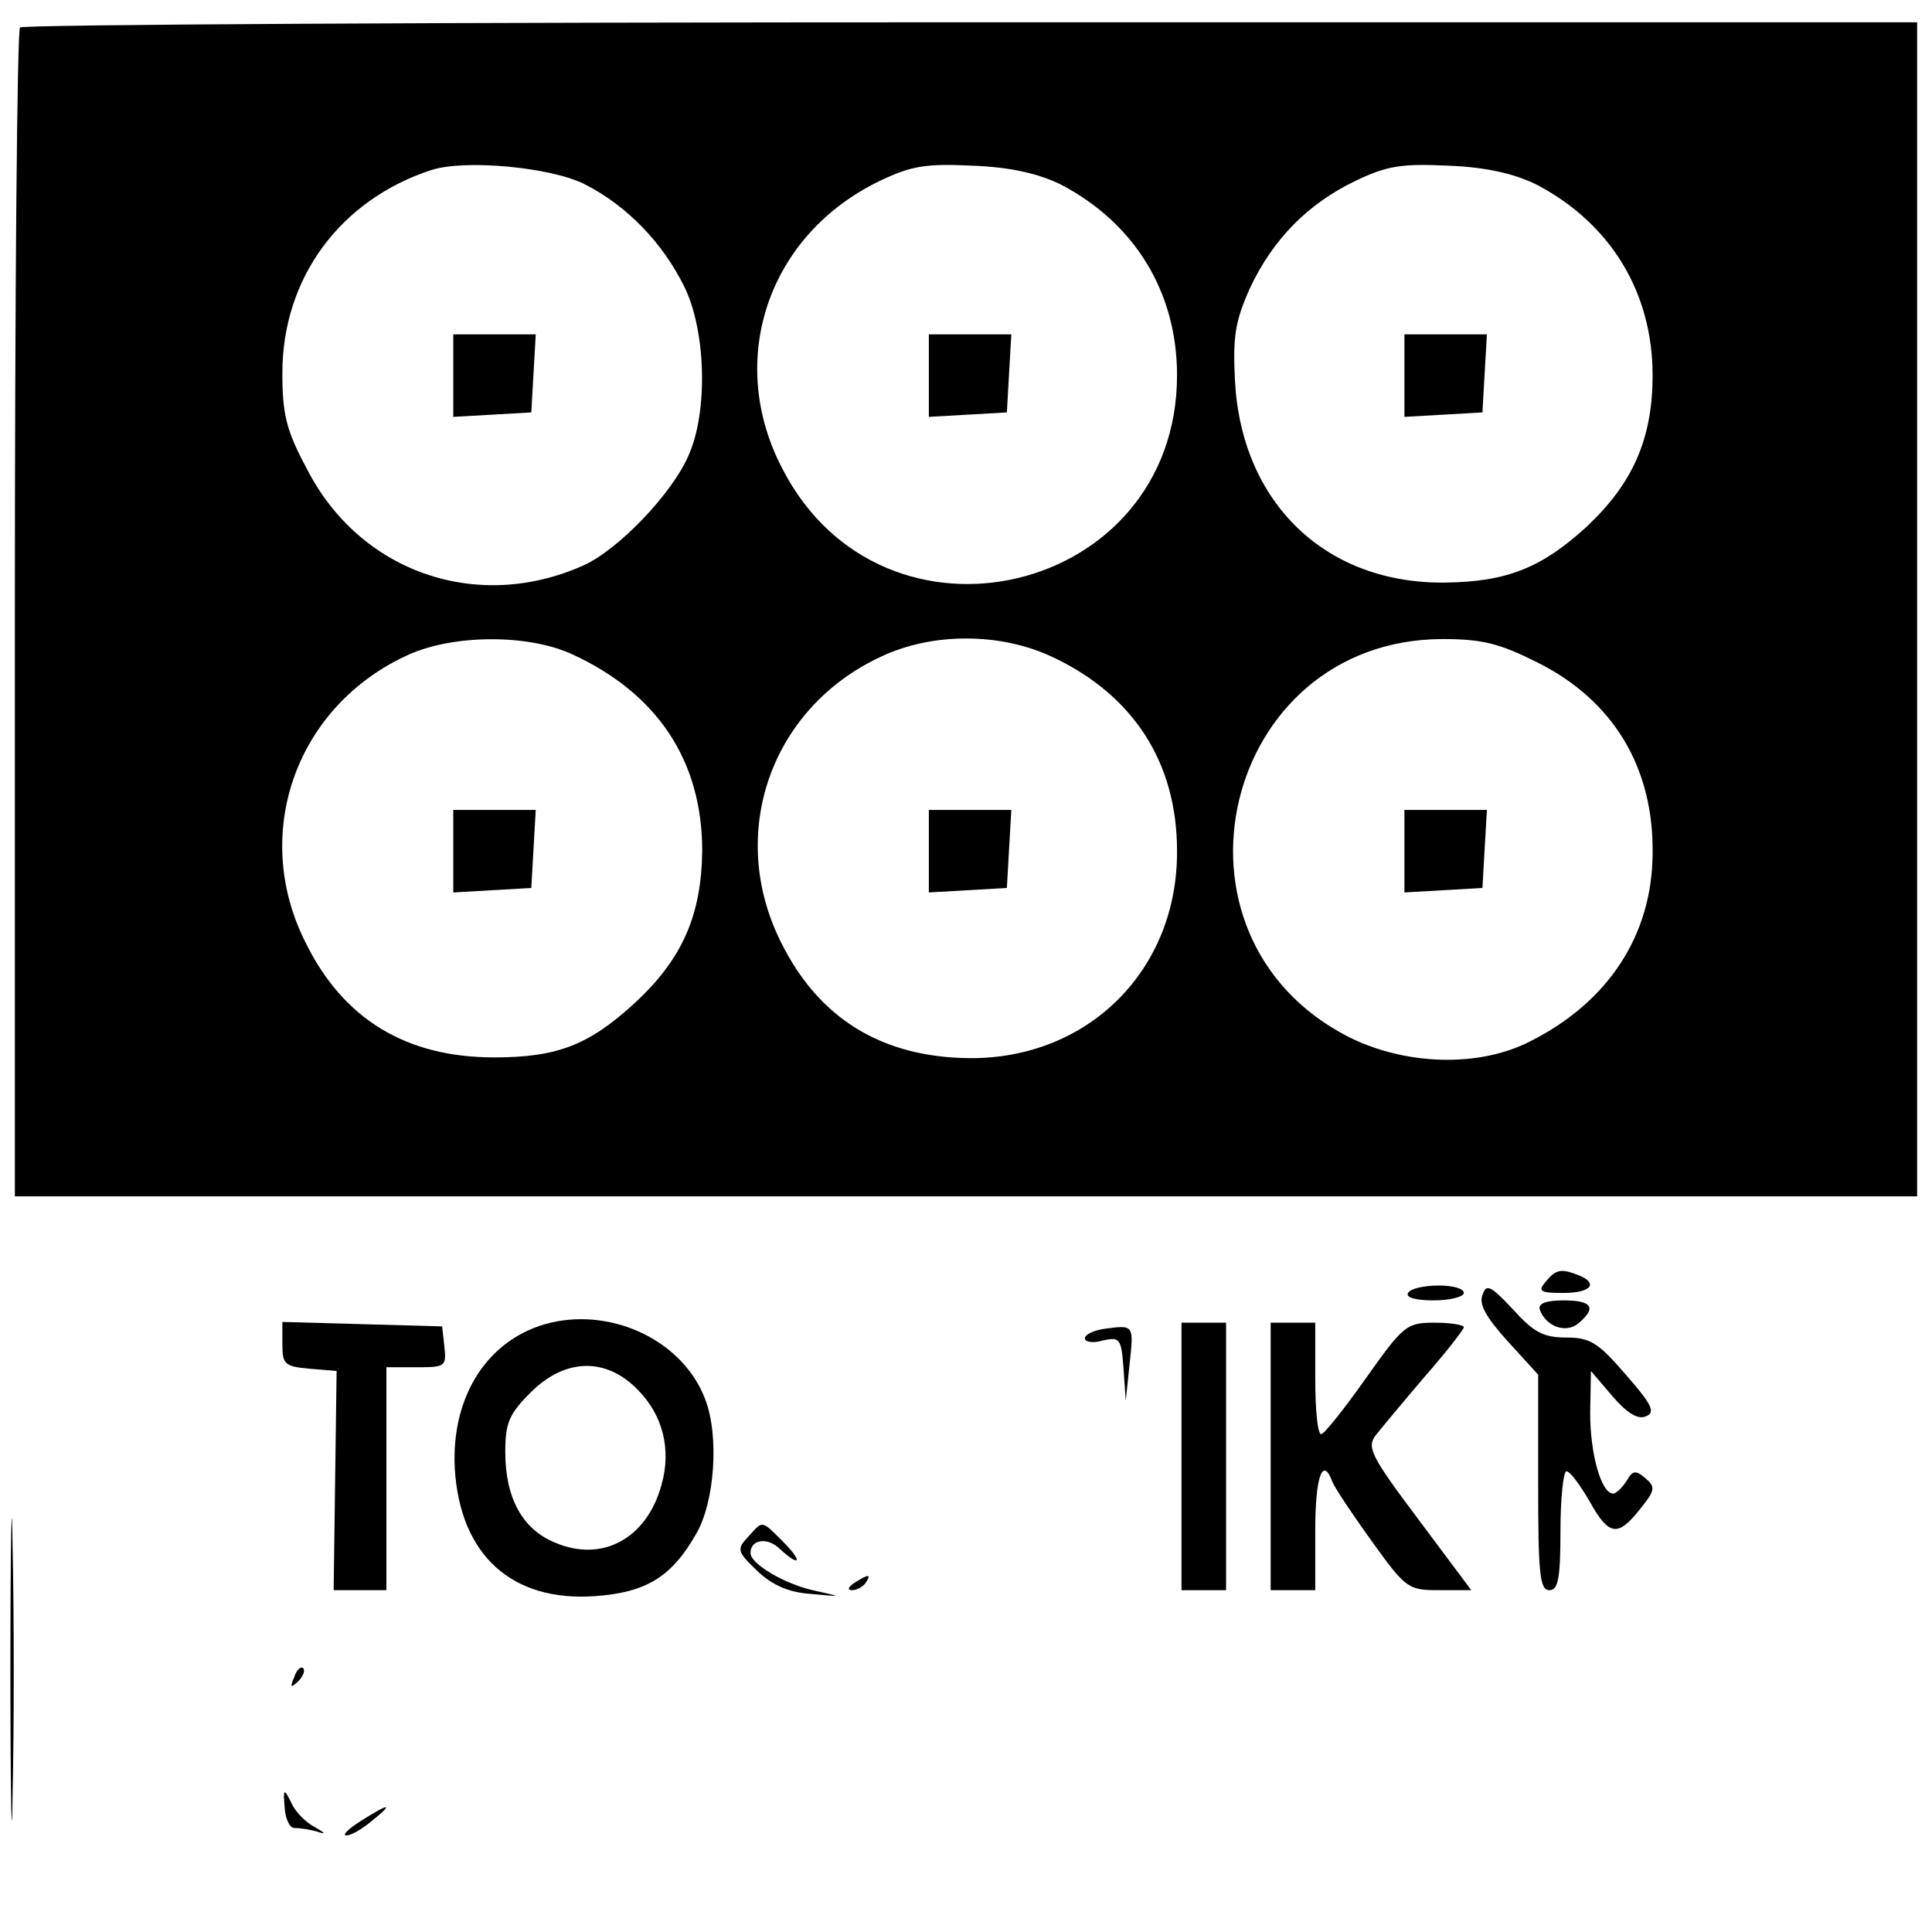
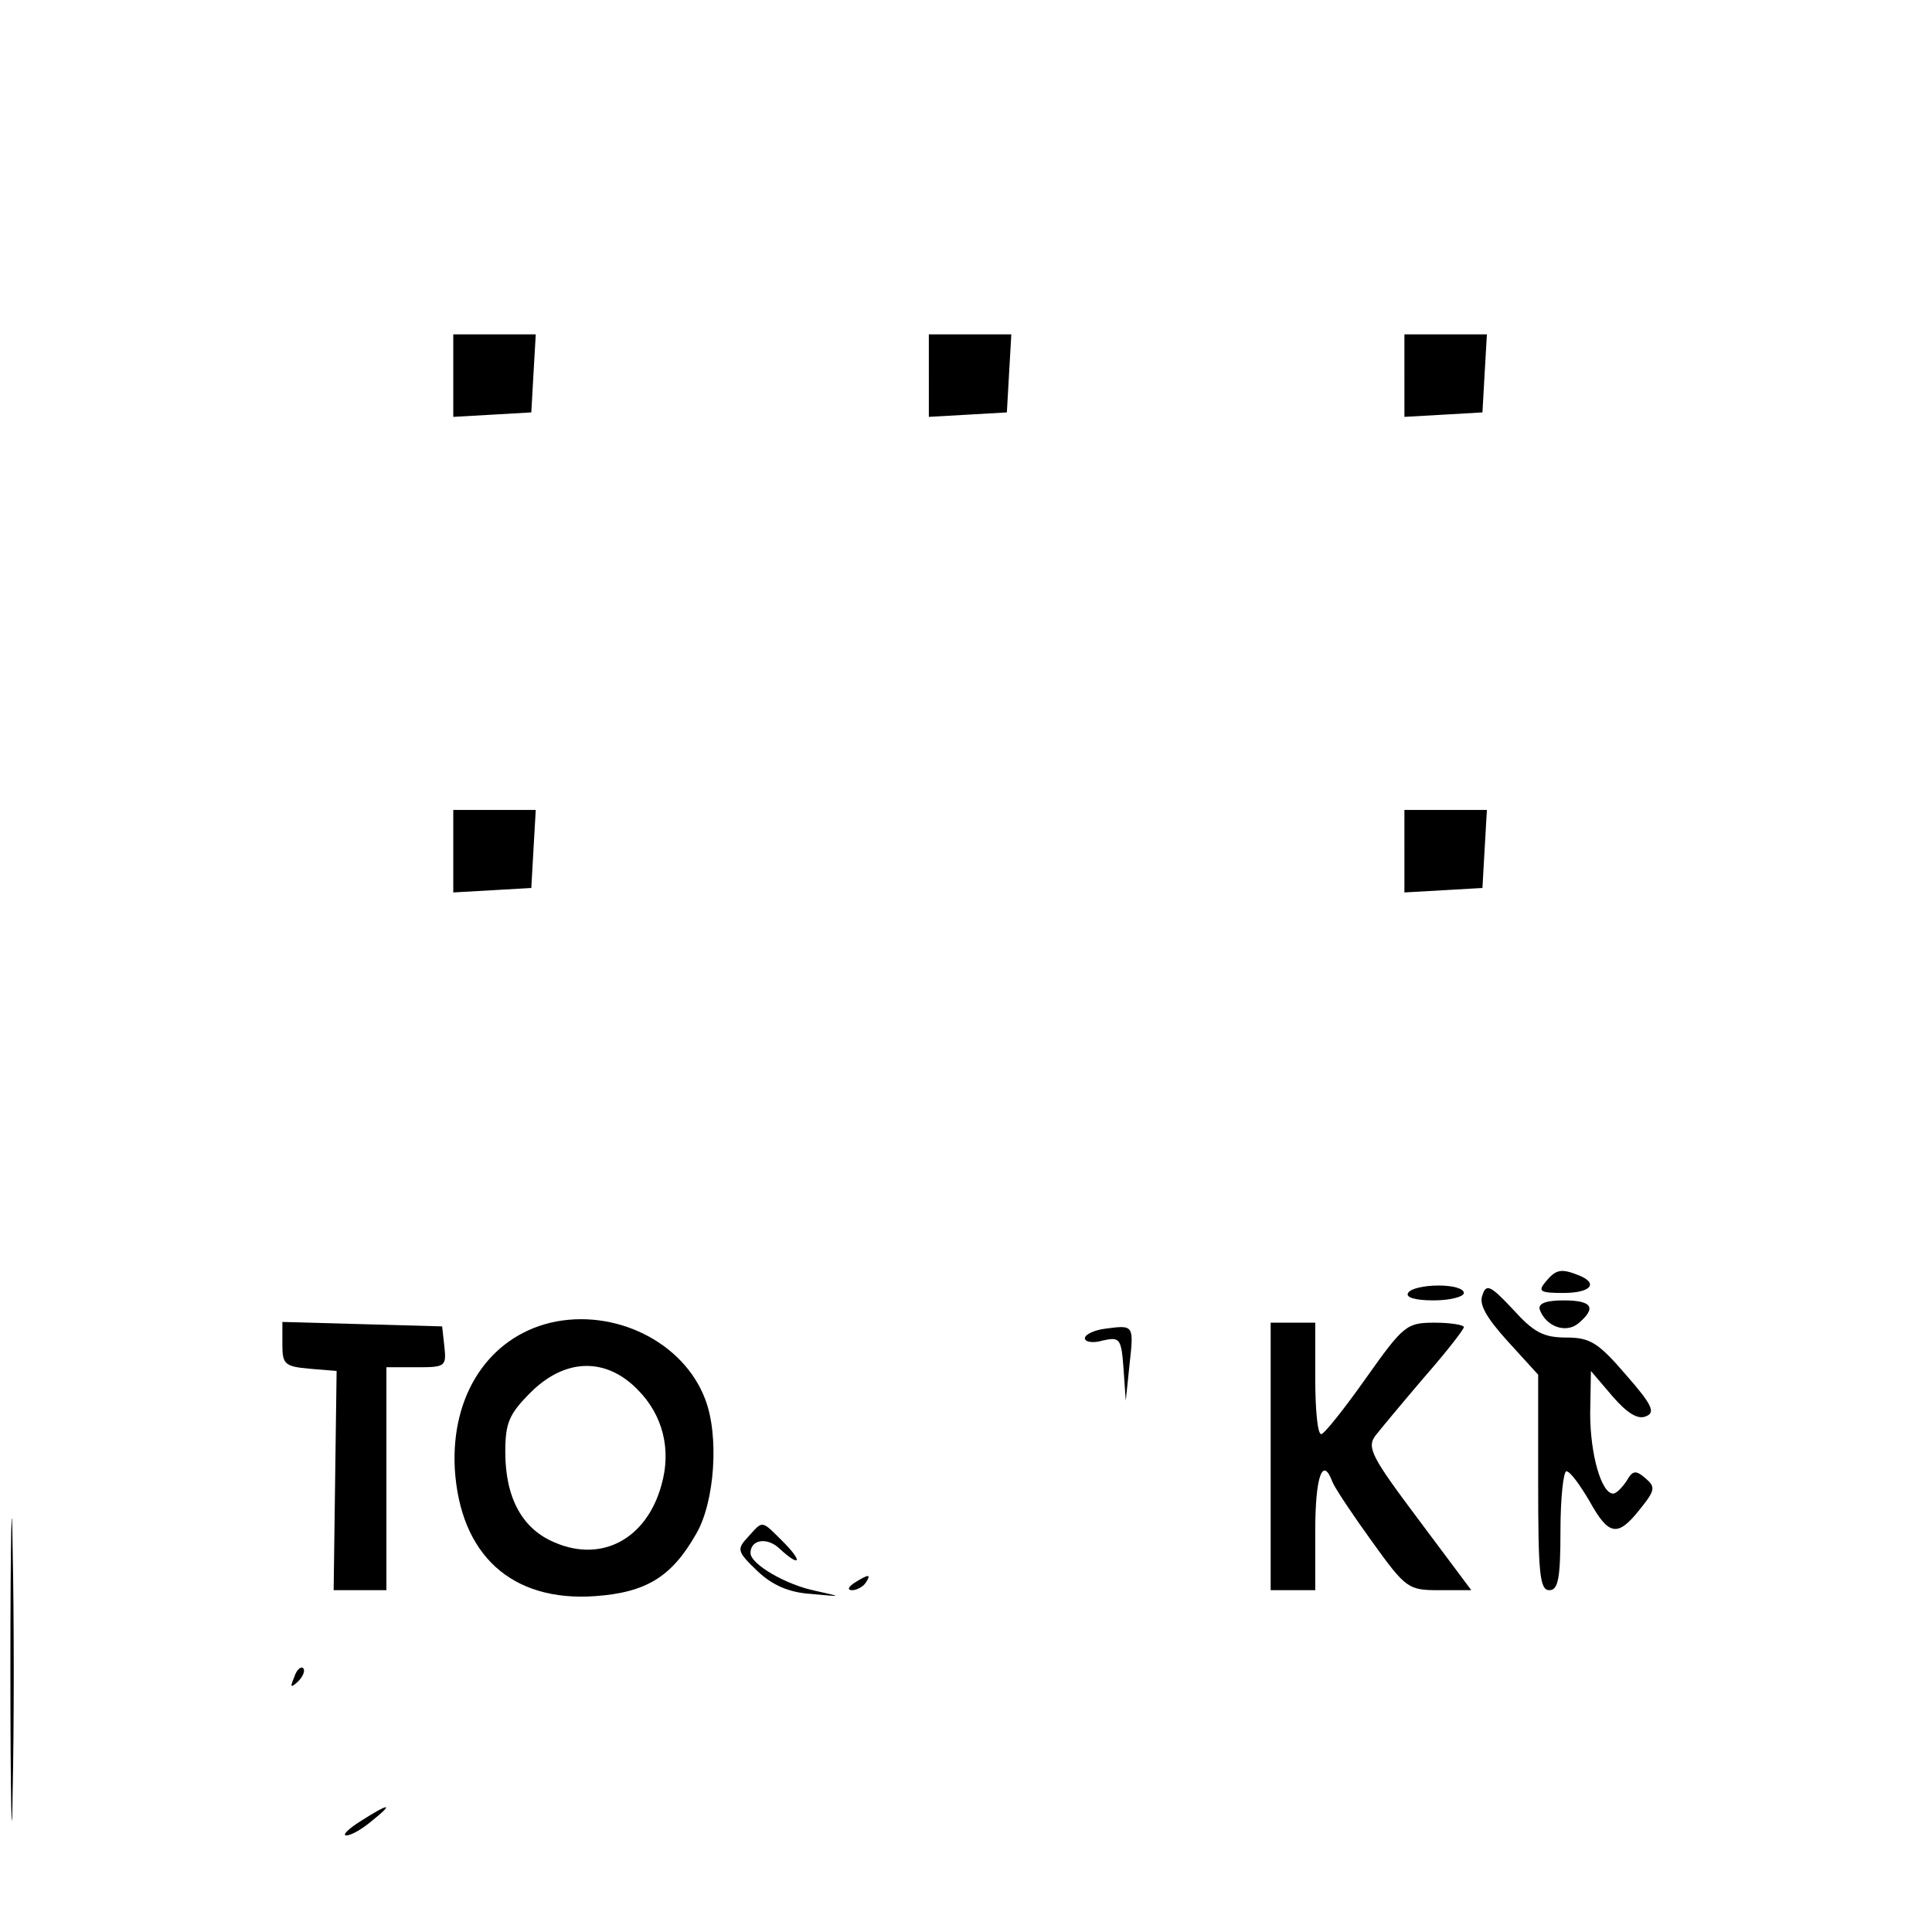
<svg xmlns="http://www.w3.org/2000/svg" version="1.0" width="260pt" height="260pt" viewBox="0 0 260 260" preserveAspectRatio="xMidYMid meet">
  <g transform="translate(0,260) scale(0.1,-0.1)" fill="#000000" stroke="none">
-     <path d="M27 2563 c-4 -3 -7 -359 -7 -790 l0 -783 1280 0 1280 0 0 790 0 790 -1273 0 c-701 0 -1277 -3 -1280 -7z m760 -211 c57 -29 105 -79 134 -138 29 -59 32 -167 6 -226 -22 -52 -95 -128 -142 -149 -143 -64 -301 -9 -372 130 -28 52 -33 74 -33 129 0 128 78 233 200 273 45 15 162 4 207 -19z m640 0 c100 -52 157 -145 157 -257 0 -296 -395 -390 -531 -126 -77 147 -19 316 132 388 42 20 61 23 125 20 51 -2 88 -11 117 -25z m640 0 c100 -52 157 -145 157 -257 0 -86 -27 -146 -89 -204 -60 -55 -107 -74 -190 -75 -161 -2 -274 107 -283 271 -3 60 0 80 20 125 31 66 78 114 143 145 42 20 61 23 125 20 51 -2 88 -11 117 -25z m-1298 -632 c116 -53 176 -144 176 -265 -1 -87 -27 -146 -91 -205 -62 -57 -105 -73 -189 -73 -118 0 -203 51 -254 155 -74 147 -12 319 139 387 60 27 159 28 219 1z m647 -4 c109 -51 168 -142 168 -261 1 -160 -119 -280 -279 -279 -118 1 -203 53 -254 156 -73 146 -14 315 134 384 69 33 161 33 231 0z m652 -7 c103 -51 158 -142 156 -259 -1 -108 -59 -198 -164 -251 -69 -36 -169 -33 -246 6 -264 136 -169 534 127 535 54 0 77 -6 127 -31z" />
    <path d="M610 2094 l0 -55 53 3 52 3 3 53 3 52 -55 0 -56 0 0 -56z" />
    <path d="M1250 2094 l0 -55 53 3 52 3 3 53 3 52 -55 0 -56 0 0 -56z" />
    <path d="M1890 2094 l0 -55 53 3 52 3 3 53 3 52 -55 0 -56 0 0 -56z" />
    <path d="M610 1454 l0 -55 53 3 52 3 3 53 3 52 -55 0 -56 0 0 -56z" />
-     <path d="M1250 1454 l0 -55 53 3 52 3 3 53 3 52 -55 0 -56 0 0 -56z" />
    <path d="M1890 1454 l0 -55 53 3 52 3 3 53 3 52 -55 0 -56 0 0 -56z" />
    <path d="M2080 875 c-11 -13 -7 -15 24 -15 37 0 48 13 20 24 -23 9 -30 8 -44 -9z" />
    <path d="M1895 860 c-4 -6 10 -10 34 -10 23 0 41 5 41 10 0 6 -15 10 -34 10 -19 0 -38 -4 -41 -10z" />
    <path d="M1995 857 c-5 -12 5 -30 34 -62 l41 -45 0 -145 c0 -122 2 -145 15 -145 12 0 15 16 15 80 0 44 4 80 8 80 5 0 18 -18 31 -40 26 -47 38 -49 68 -11 21 26 21 30 7 42 -13 11 -17 10 -25 -4 -6 -9 -14 -17 -18 -17 -16 0 -31 53 -31 108 l1 57 29 -34 c19 -22 34 -32 45 -27 13 5 9 15 -27 56 -37 43 -48 50 -80 50 -31 0 -44 7 -72 38 -30 32 -36 35 -41 19z" />
    <path d="M2072 838 c8 -23 35 -33 52 -19 25 21 19 31 -20 31 -23 0 -34 -4 -32 -12z" />
    <path d="M741 820 c-83 -20 -134 -97 -129 -196 7 -117 77 -180 189 -172 69 5 103 26 136 84 25 43 31 132 12 181 -29 77 -122 123 -208 103z m117 -90 c34 -34 46 -81 32 -129 -20 -72 -80 -104 -143 -77 -44 18 -67 60 -67 122 0 39 5 51 34 80 46 46 101 48 144 4z" />
    <path d="M380 791 c0 -27 3 -30 37 -33 l36 -3 -2 -147 -2 -148 35 0 36 0 0 150 0 150 41 0 c38 0 40 1 37 28 l-3 27 -107 3 -108 3 0 -30z" />
    <path d="M1488 812 c-16 -2 -28 -8 -28 -13 0 -5 11 -7 24 -3 23 5 25 3 28 -38 l3 -43 5 48 c6 54 6 54 -32 49z" />
-     <path d="M1590 640 l0 -180 30 0 30 0 0 180 0 180 -30 0 -30 0 0 -180z" />
    <path d="M1710 640 l0 -180 30 0 30 0 0 80 c0 73 10 101 23 66 3 -8 27 -44 53 -80 46 -64 49 -66 91 -66 l43 0 -71 95 c-63 84 -70 97 -58 113 7 9 37 45 66 79 29 33 53 64 53 67 0 3 -18 6 -39 6 -38 0 -42 -3 -93 -75 -29 -41 -56 -75 -60 -75 -5 0 -8 34 -8 75 l0 75 -30 0 -30 0 0 -180z" />
    <path d="M14 355 c0 -181 2 -257 3 -168 2 89 2 237 0 330 -1 92 -3 20 -3 -162z" />
    <path d="M1007 532 c-16 -17 -15 -20 12 -46 20 -19 42 -29 72 -31 43 -4 43 -4 7 4 -40 8 -88 36 -88 51 0 18 22 22 39 6 28 -26 32 -18 5 9 -30 30 -27 29 -47 7z" />
    <path d="M1150 470 c-9 -6 -10 -10 -3 -10 6 0 15 5 18 10 8 12 4 12 -15 0z" />
    <path d="M396 343 c-6 -14 -5 -15 5 -6 7 7 10 15 7 18 -3 3 -9 -2 -12 -12z" />
-     <path d="M383 168 c1 -16 7 -28 13 -28 7 0 21 -2 31 -5 12 -4 11 -2 -3 6 -12 6 -27 21 -32 33 -10 20 -11 19 -9 -6z" />
    <path d="M485 149 c-16 -10 -25 -19 -19 -19 7 0 22 9 35 20 30 24 23 24 -16 -1z" />
  </g>
</svg>